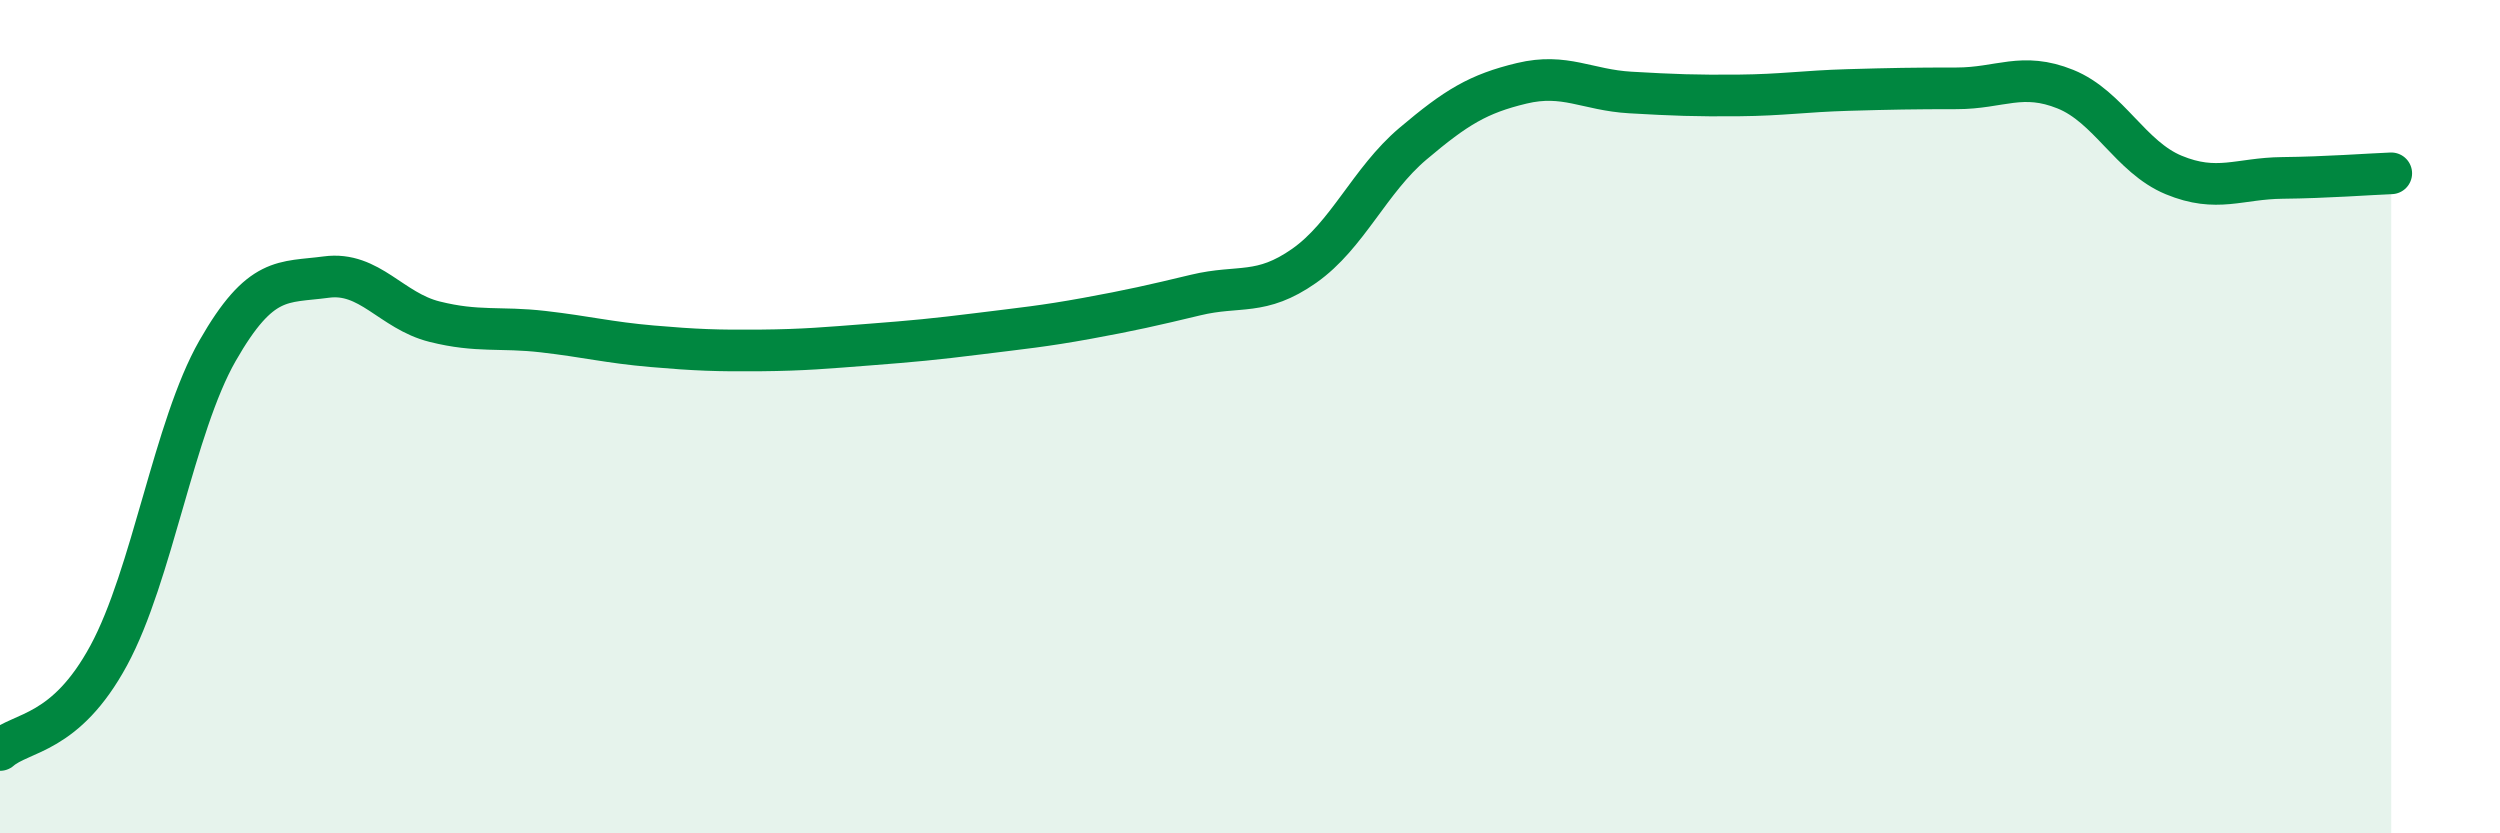
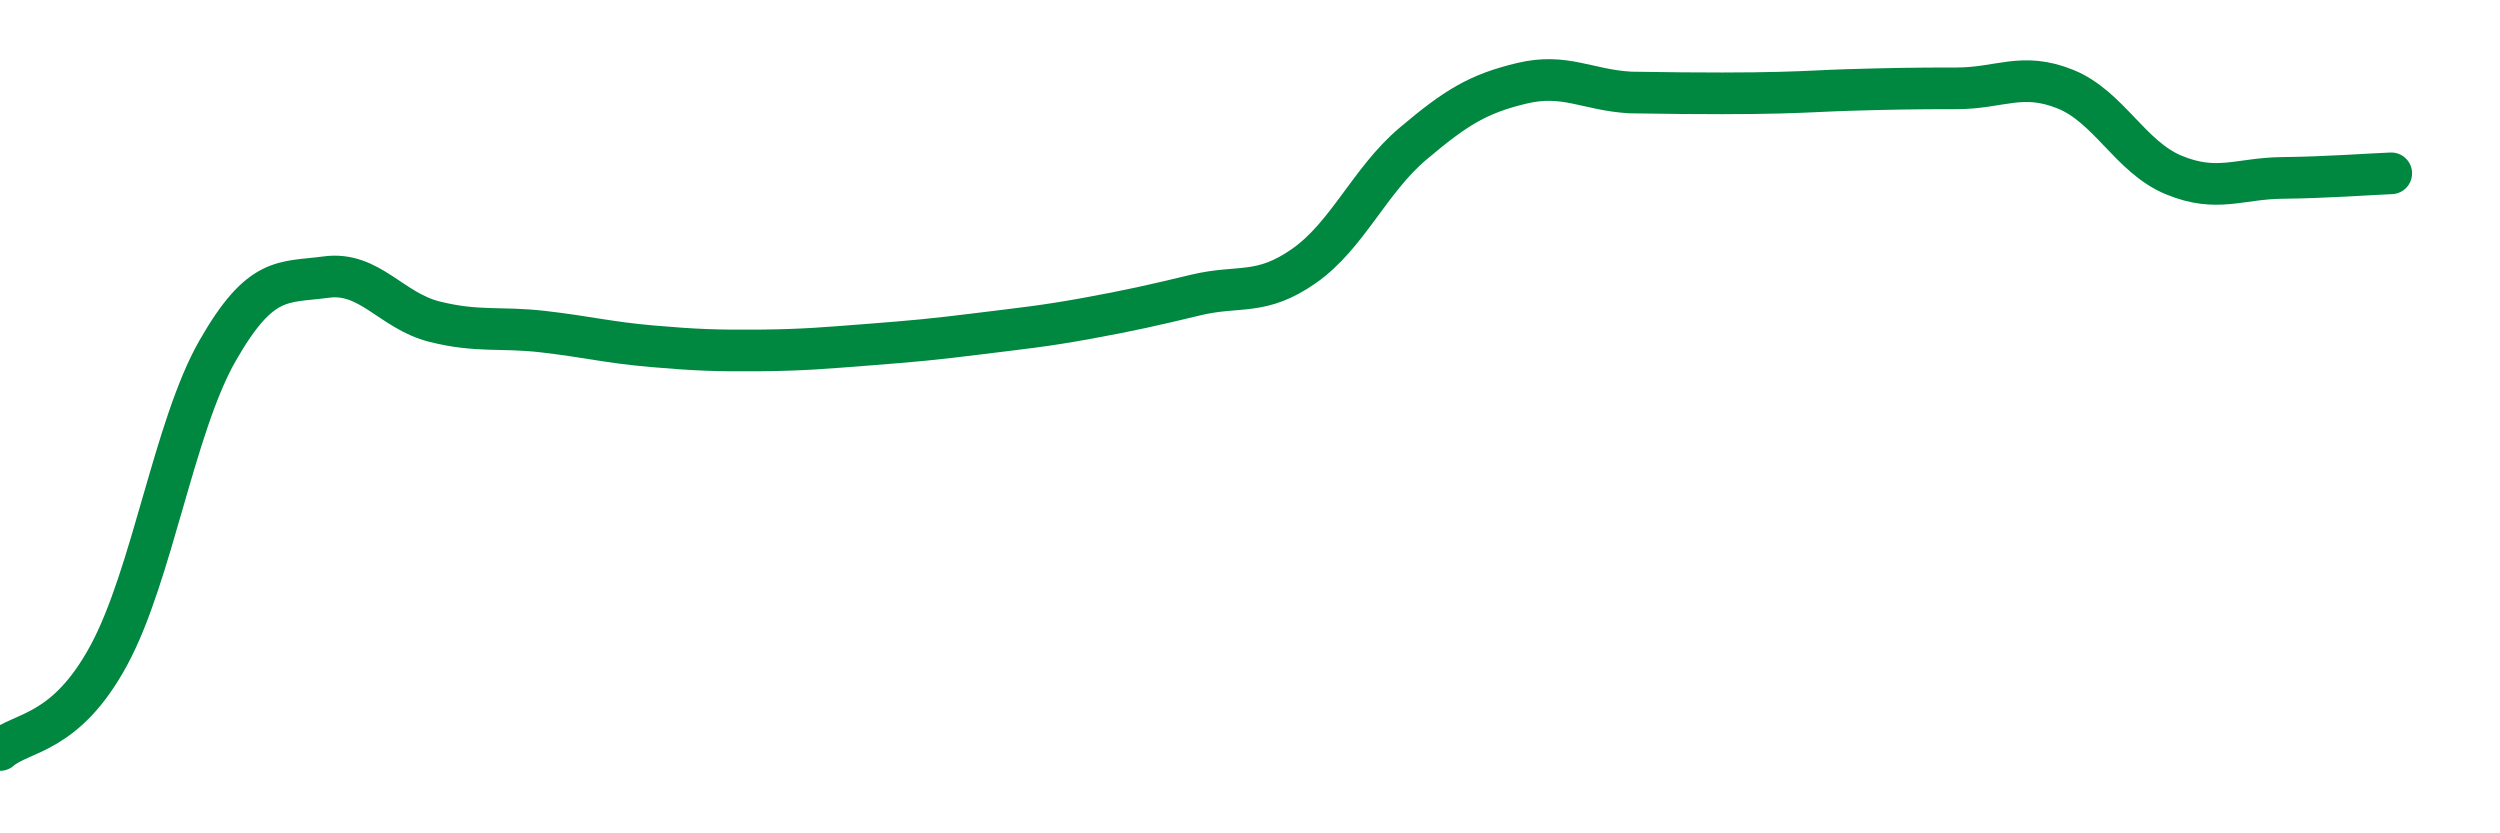
<svg xmlns="http://www.w3.org/2000/svg" width="60" height="20" viewBox="0 0 60 20">
-   <path d="M 0,18 C 0.52,17.55 1.57,17.65 2.61,15.73 C 3.65,13.81 4.18,10.24 5.22,8.42 C 6.26,6.6 6.79,6.79 7.83,6.65 C 8.87,6.51 9.39,7.46 10.43,7.72 C 11.47,7.98 12,7.84 13.04,7.96 C 14.08,8.08 14.61,8.22 15.65,8.31 C 16.69,8.4 17.22,8.42 18.26,8.41 C 19.3,8.4 19.83,8.35 20.87,8.27 C 21.91,8.19 22.44,8.14 23.48,8.01 C 24.52,7.88 25.05,7.83 26.09,7.64 C 27.13,7.45 27.66,7.33 28.7,7.08 C 29.74,6.83 30.26,7.11 31.3,6.38 C 32.34,5.65 32.87,4.33 33.91,3.45 C 34.95,2.57 35.48,2.25 36.52,2 C 37.56,1.75 38.09,2.16 39.13,2.22 C 40.17,2.28 40.7,2.3 41.74,2.29 C 42.78,2.28 43.31,2.19 44.35,2.16 C 45.39,2.13 45.92,2.12 46.96,2.12 C 48,2.12 48.53,1.72 49.57,2.14 C 50.61,2.56 51.13,3.77 52.17,4.2 C 53.21,4.63 53.74,4.28 54.78,4.27 C 55.82,4.26 56.87,4.18 57.39,4.16L57.39 20L0 20Z" fill="#008740" opacity="0.1" stroke-linecap="round" stroke-linejoin="round" />
-   <path d="M 0,18 C 0.52,17.55 1.57,17.65 2.61,15.73 C 3.65,13.81 4.18,10.24 5.22,8.42 C 6.26,6.6 6.79,6.79 7.83,6.65 C 8.87,6.51 9.39,7.46 10.43,7.72 C 11.47,7.98 12,7.84 13.04,7.96 C 14.08,8.08 14.61,8.22 15.65,8.31 C 16.69,8.4 17.22,8.42 18.26,8.41 C 19.3,8.4 19.83,8.35 20.87,8.27 C 21.91,8.19 22.44,8.14 23.48,8.01 C 24.52,7.88 25.05,7.83 26.09,7.64 C 27.13,7.45 27.66,7.33 28.7,7.08 C 29.74,6.83 30.26,7.11 31.3,6.38 C 32.34,5.65 32.87,4.33 33.91,3.45 C 34.95,2.57 35.48,2.25 36.52,2 C 37.56,1.75 38.09,2.16 39.13,2.22 C 40.17,2.28 40.7,2.3 41.74,2.29 C 42.78,2.28 43.31,2.19 44.35,2.16 C 45.39,2.13 45.92,2.12 46.96,2.12 C 48,2.12 48.53,1.72 49.57,2.14 C 50.61,2.56 51.13,3.77 52.17,4.2 C 53.21,4.63 53.74,4.28 54.78,4.27 C 55.82,4.26 56.87,4.18 57.39,4.16" stroke="#008740" stroke-width="1" fill="none" stroke-linecap="round" stroke-linejoin="round" />
+   <path d="M 0,18 C 0.52,17.55 1.57,17.65 2.61,15.73 C 3.65,13.81 4.18,10.24 5.22,8.42 C 6.26,6.6 6.79,6.79 7.83,6.65 C 8.87,6.51 9.39,7.46 10.43,7.72 C 11.47,7.98 12,7.84 13.04,7.96 C 14.08,8.08 14.61,8.22 15.65,8.31 C 16.69,8.4 17.22,8.42 18.26,8.41 C 19.3,8.4 19.83,8.35 20.87,8.27 C 21.91,8.19 22.44,8.14 23.48,8.01 C 24.52,7.88 25.05,7.83 26.09,7.64 C 27.13,7.45 27.66,7.33 28.7,7.08 C 29.74,6.83 30.26,7.11 31.3,6.38 C 32.34,5.65 32.87,4.33 33.91,3.45 C 34.95,2.57 35.48,2.25 36.52,2 C 37.56,1.75 38.09,2.16 39.13,2.22 C 42.78,2.28 43.31,2.19 44.35,2.16 C 45.39,2.13 45.92,2.12 46.96,2.12 C 48,2.12 48.53,1.72 49.57,2.14 C 50.61,2.56 51.13,3.77 52.17,4.2 C 53.21,4.63 53.74,4.28 54.78,4.27 C 55.82,4.26 56.87,4.18 57.39,4.16" stroke="#008740" stroke-width="1" fill="none" stroke-linecap="round" stroke-linejoin="round" />
</svg>